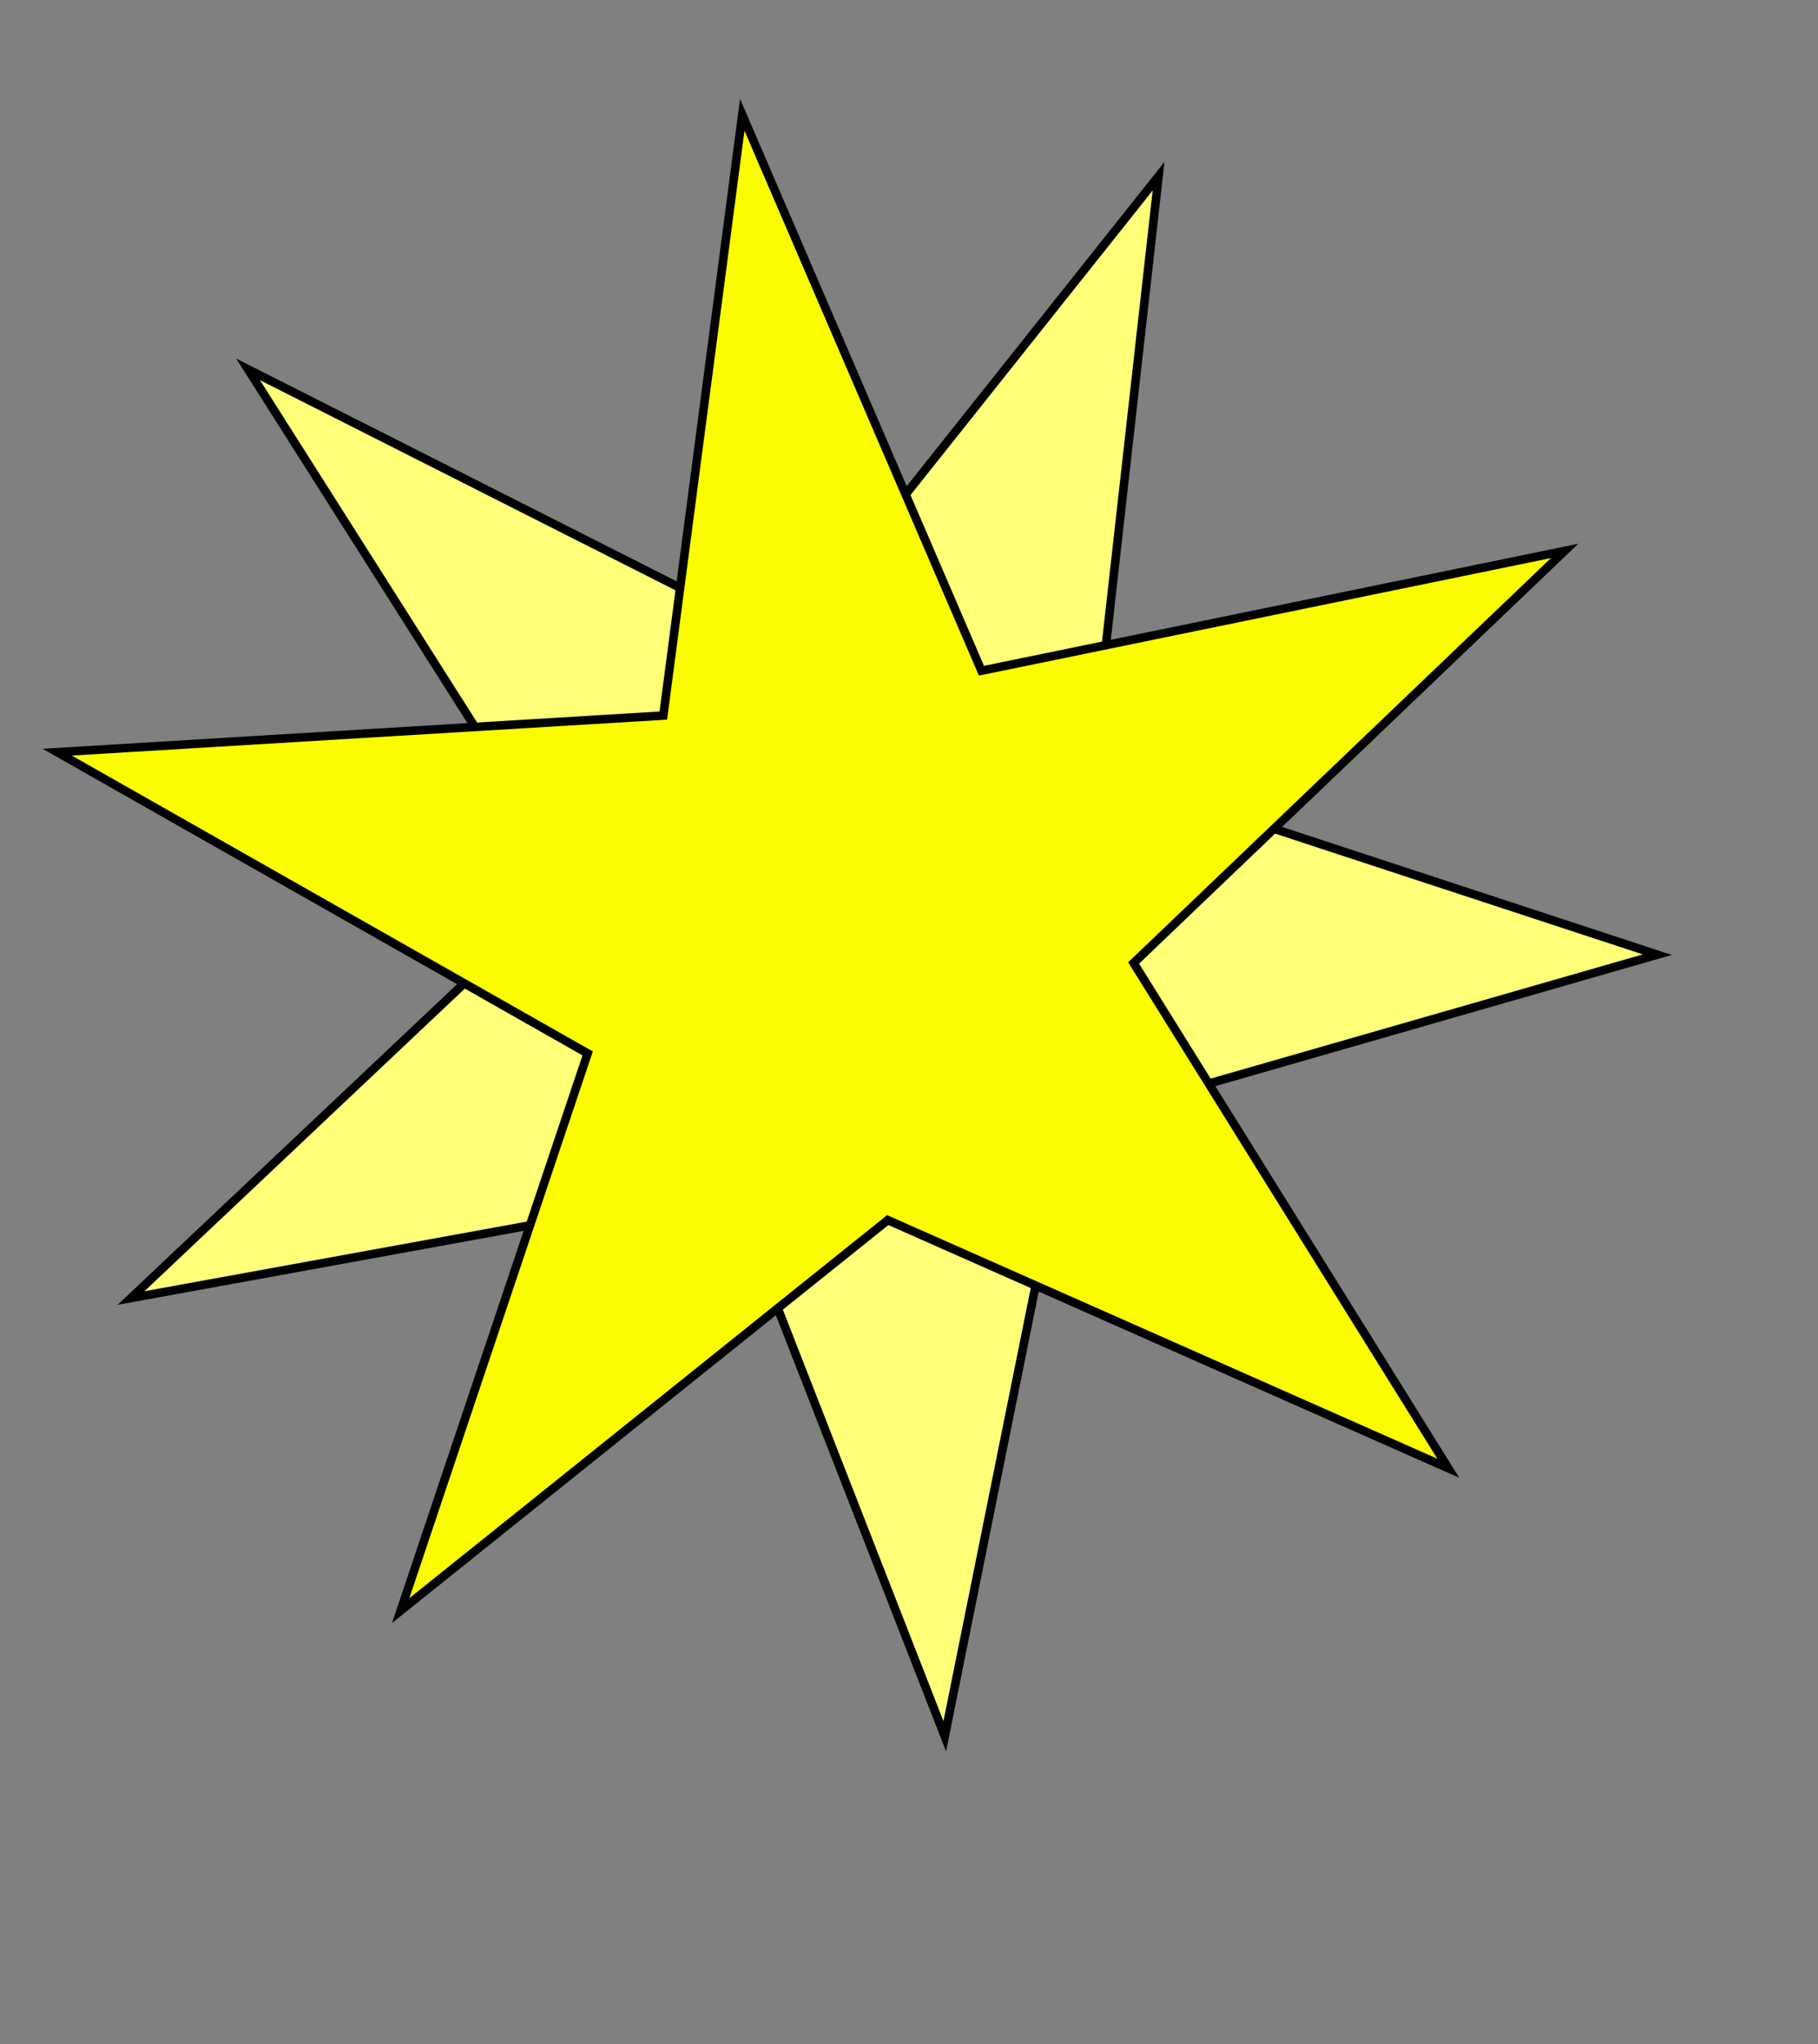
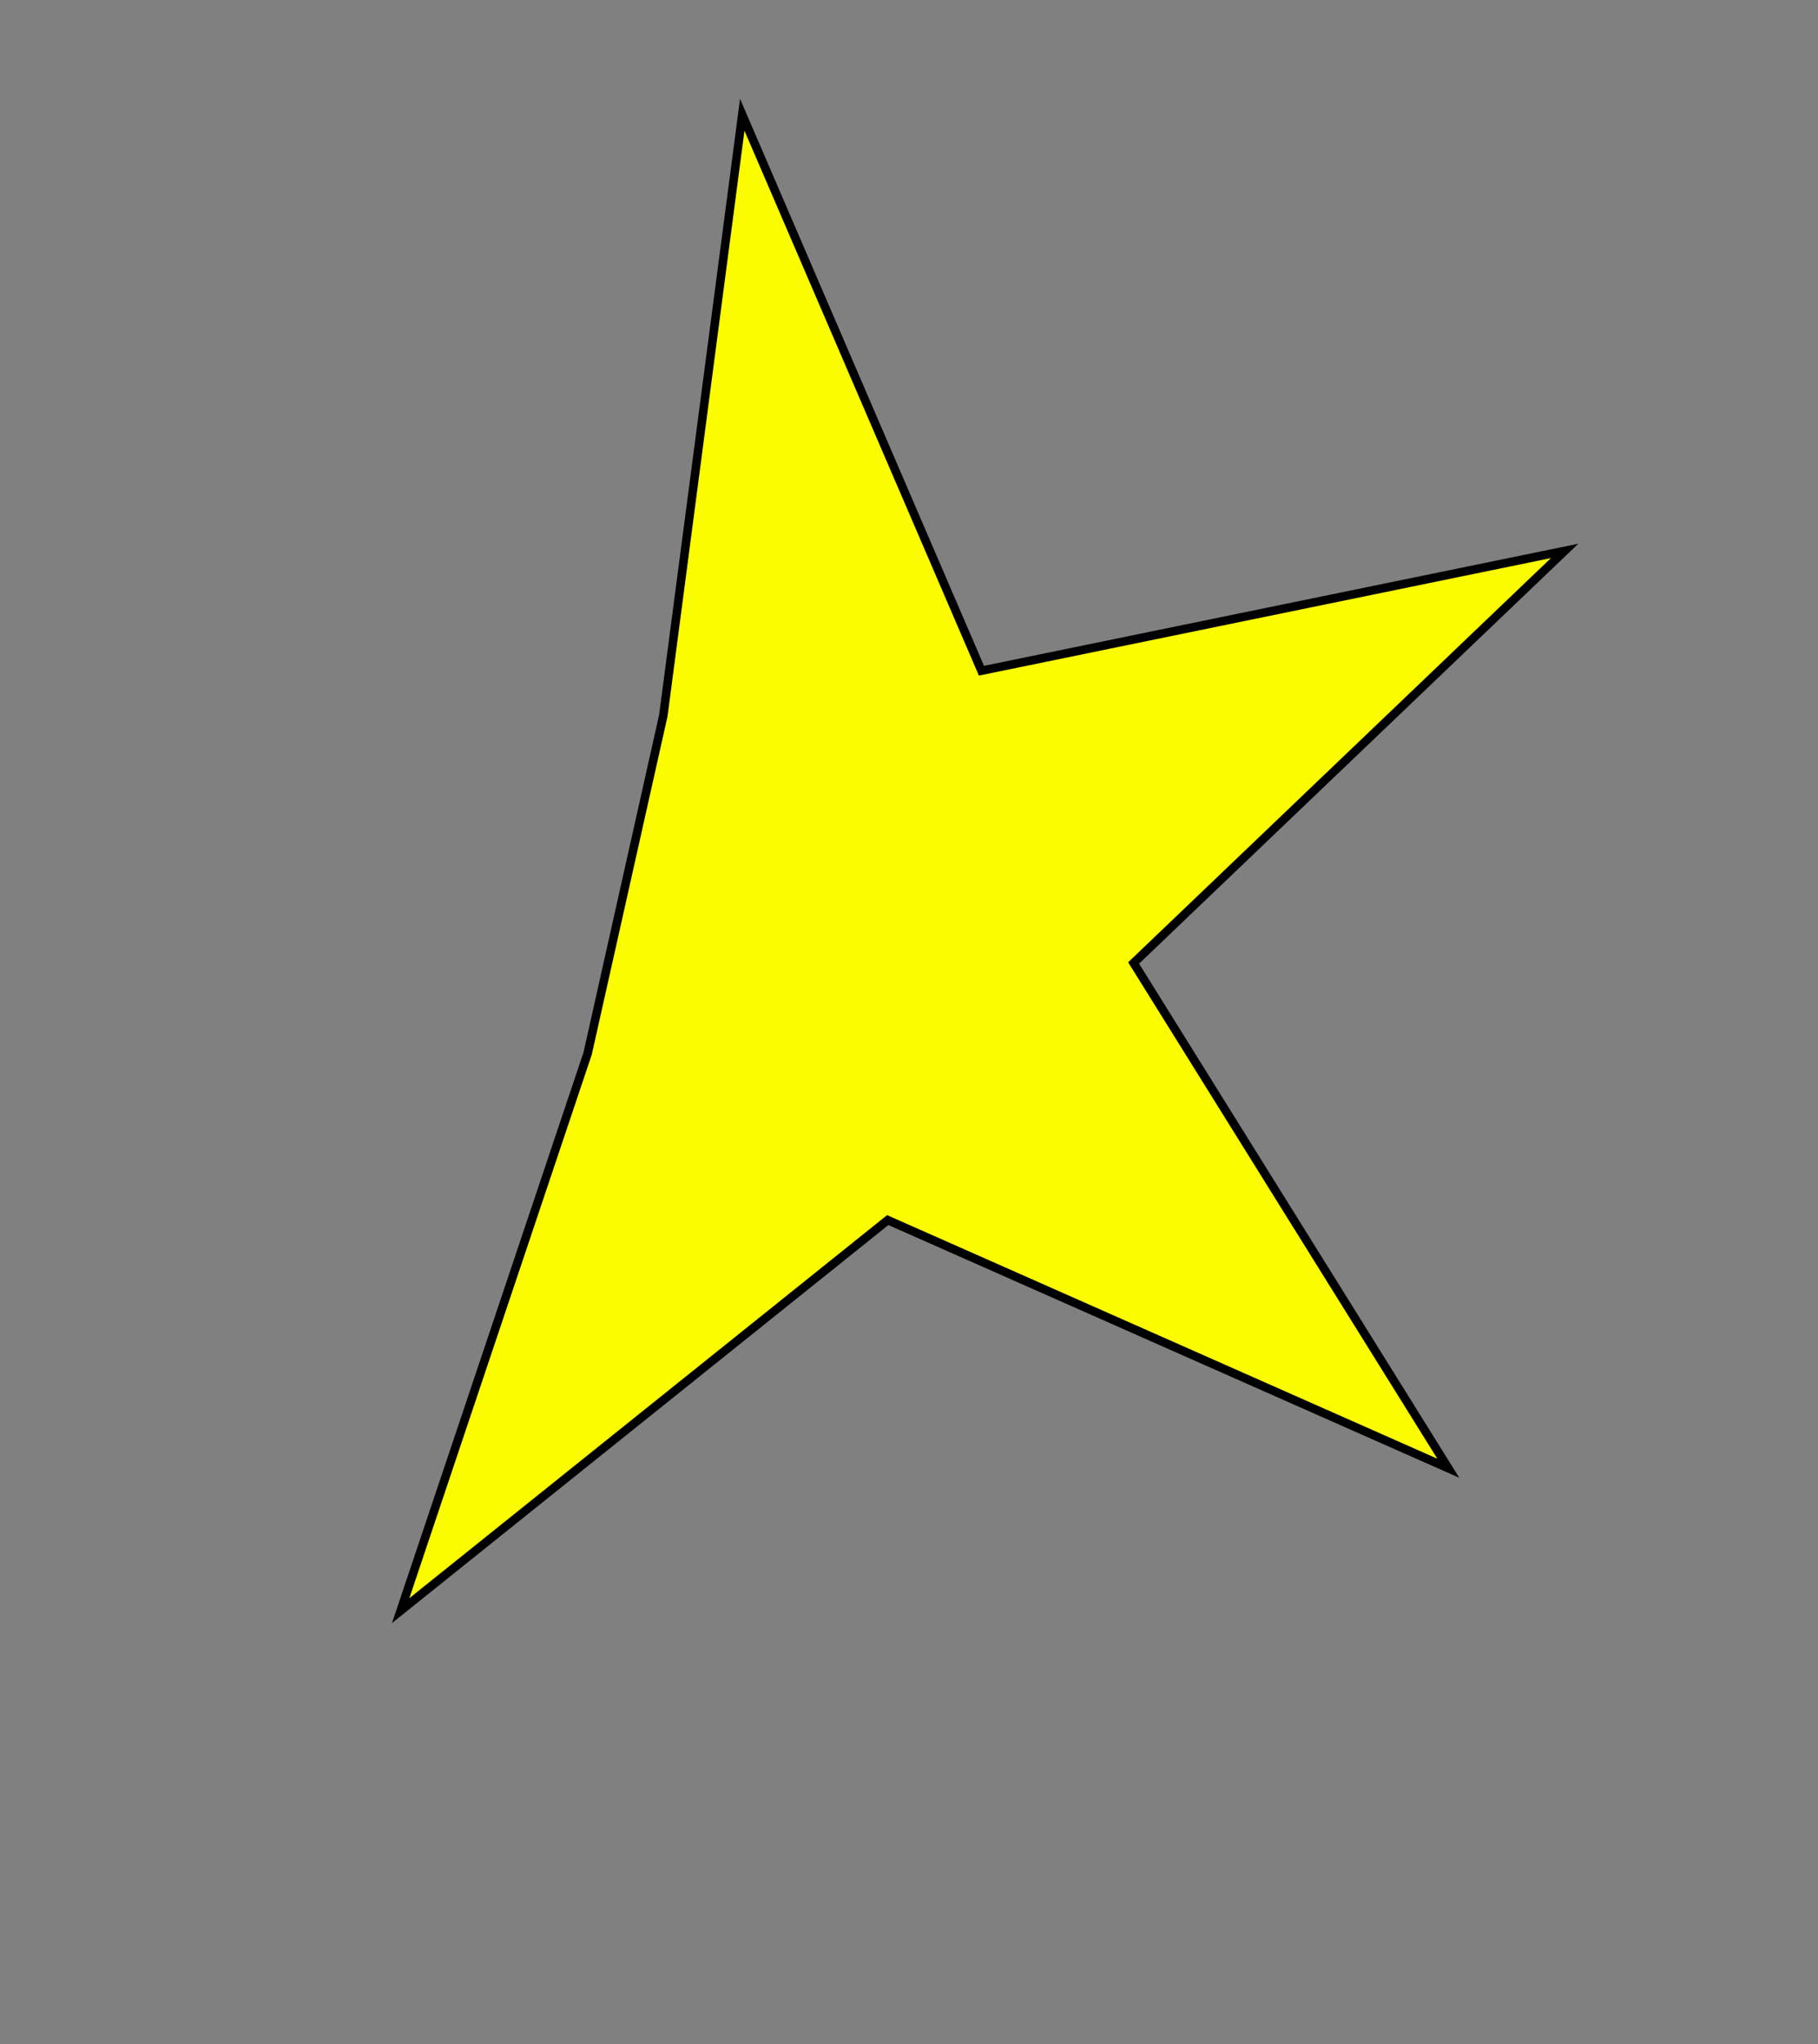
<svg xmlns="http://www.w3.org/2000/svg" xmlns:ns1="http://www.inkscape.org/namespaces/inkscape" xmlns:ns2="http://inkscape.sourceforge.net/DTD/sodipodi-0.dtd" height="668.89pt" id="svg9394" ns1:version="0.43" ns2:docbase="/home/alexandra/SVG" ns2:docname="stern.svg" ns2:version="0.32" version="1.0" width="210mm">
  <rect width="100%" height="100%" fill="#808080" stroke="none" />
  <defs id="defs9396" />
  <ns2:namedview bordercolor="#666666" borderopacity="1.0" id="base" ns1:current-layer="layer1" ns1:cx="-155.05297" ns1:cy="437.40648" ns1:document-units="px" ns1:guide-bbox="true" ns1:pageopacity="0.0" ns1:pageshadow="2" ns1:window-height="666" ns1:window-width="1024" ns1:window-x="0" ns1:window-y="36" ns1:zoom="0.46026136" pagecolor="#ffffff" showguides="true" />
  <g id="layer1" ns1:groupmode="layer" ns1:label="Ebene 1">
    <g id="g1306" transform="matrix(0.68,-0.734,0.734,0.68,-186.776,412.367)">
-       <path d="M 384.601,45.699 L 457.344,299.413 L 716.381,279.896 L 507.023,434.254 L 615.25,670.226 L 386.375,531.836 L 153.952,673.774 L 265.728,443.125 L 52.821,283.445 L 317.181,301.187 L 384.601,45.699 z " id="path9422" style="fill:#ffff78;fill-opacity:1;fill-rule:evenodd;stroke:#000000;stroke-width:3.726;stroke-linecap:butt;stroke-linejoin:miter;stroke-miterlimit:4;stroke-dasharray:none;stroke-opacity:1" />
-       <path d="M 612.582,128.436 L 505.672,369.751 L 716.934,520.912 L 457.307,505.068 L 389.001,755.528 L 302.156,502.559 L 32.798,462.394 L 266.485,357.118 L 205.546,98.056 L 396.995,281.217 L 612.582,128.436 z " id="path10297" style="fill:#fbfc00;fill-opacity:1;fill-rule:evenodd;stroke:#000000;stroke-width:3.726;stroke-linecap:butt;stroke-linejoin:miter;stroke-miterlimit:4;stroke-dasharray:none;stroke-opacity:1" />
+       <path d="M 612.582,128.436 L 505.672,369.751 L 716.934,520.912 L 457.307,505.068 L 389.001,755.528 L 302.156,502.559 L 32.798,462.394 L 266.485,357.118 L 396.995,281.217 L 612.582,128.436 z " id="path10297" style="fill:#fbfc00;fill-opacity:1;fill-rule:evenodd;stroke:#000000;stroke-width:3.726;stroke-linecap:butt;stroke-linejoin:miter;stroke-miterlimit:4;stroke-dasharray:none;stroke-opacity:1" />
    </g>
  </g>
</svg>